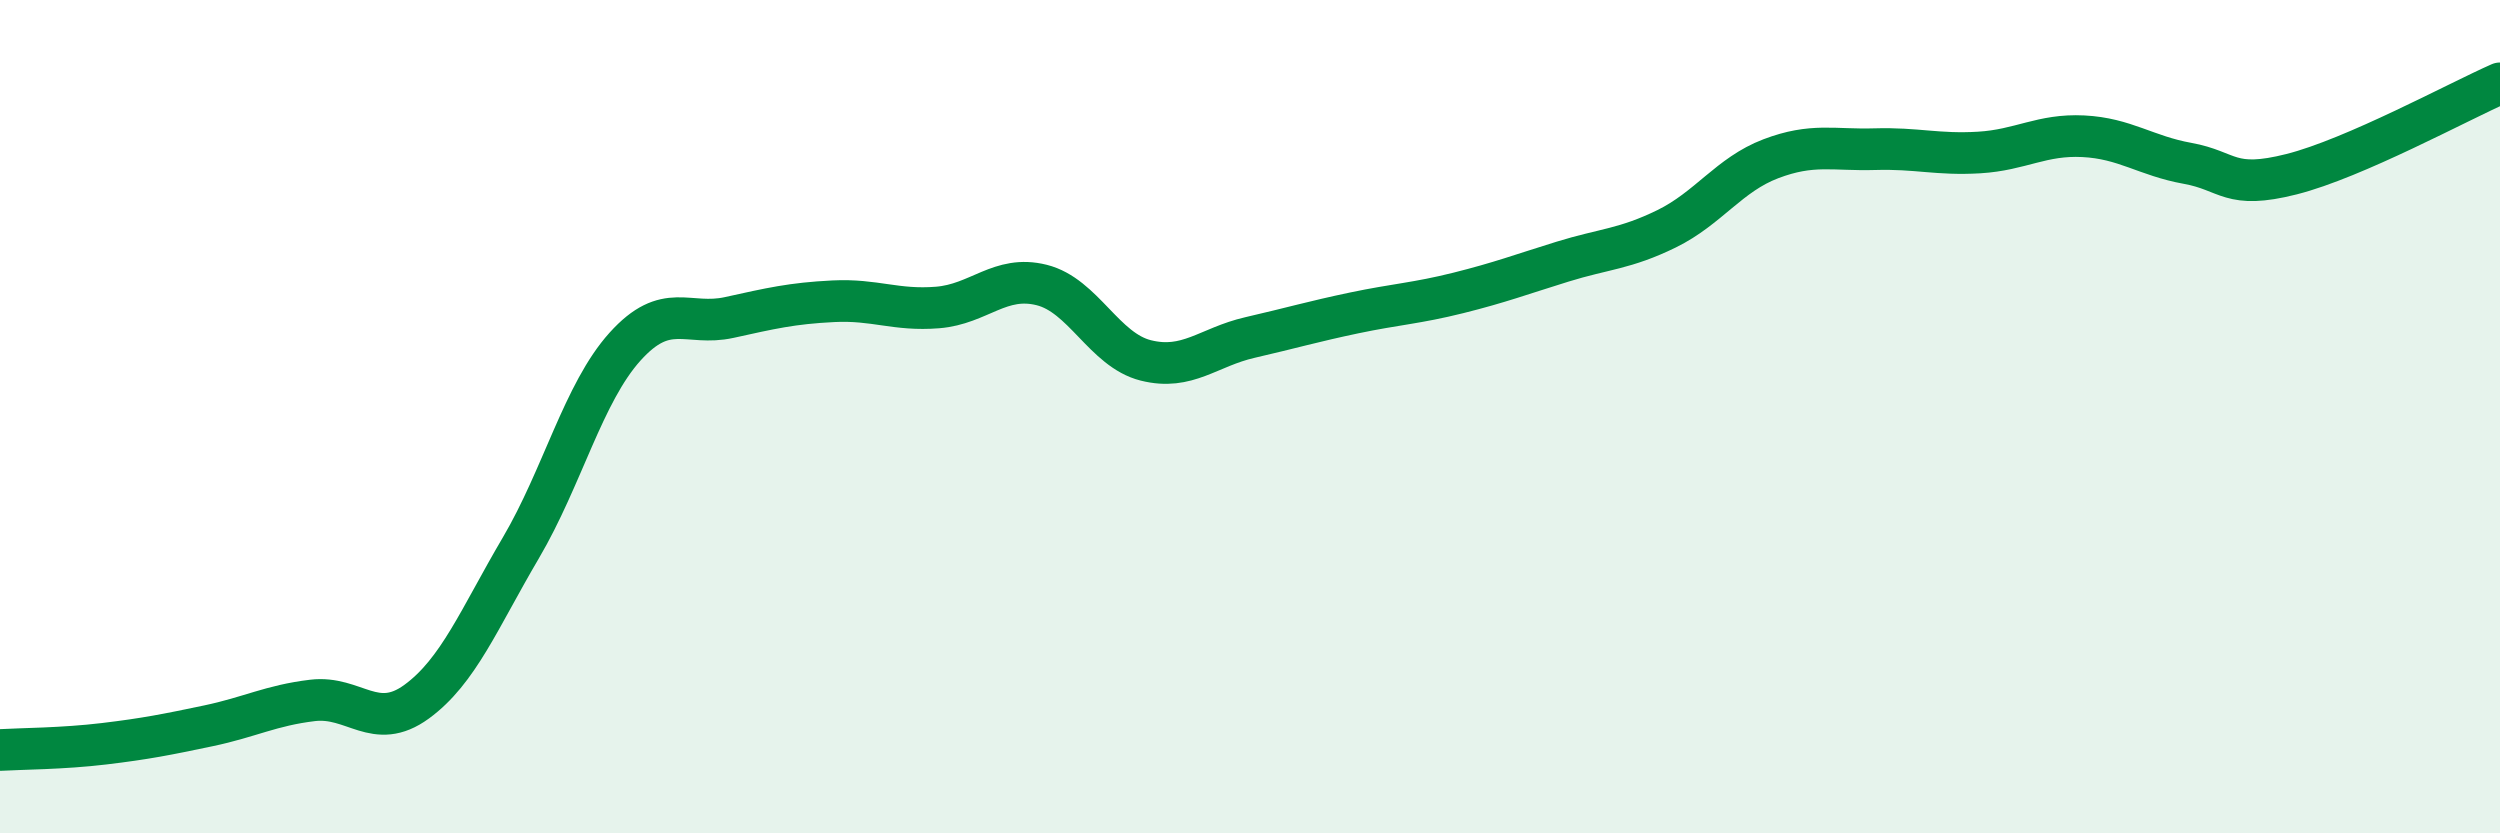
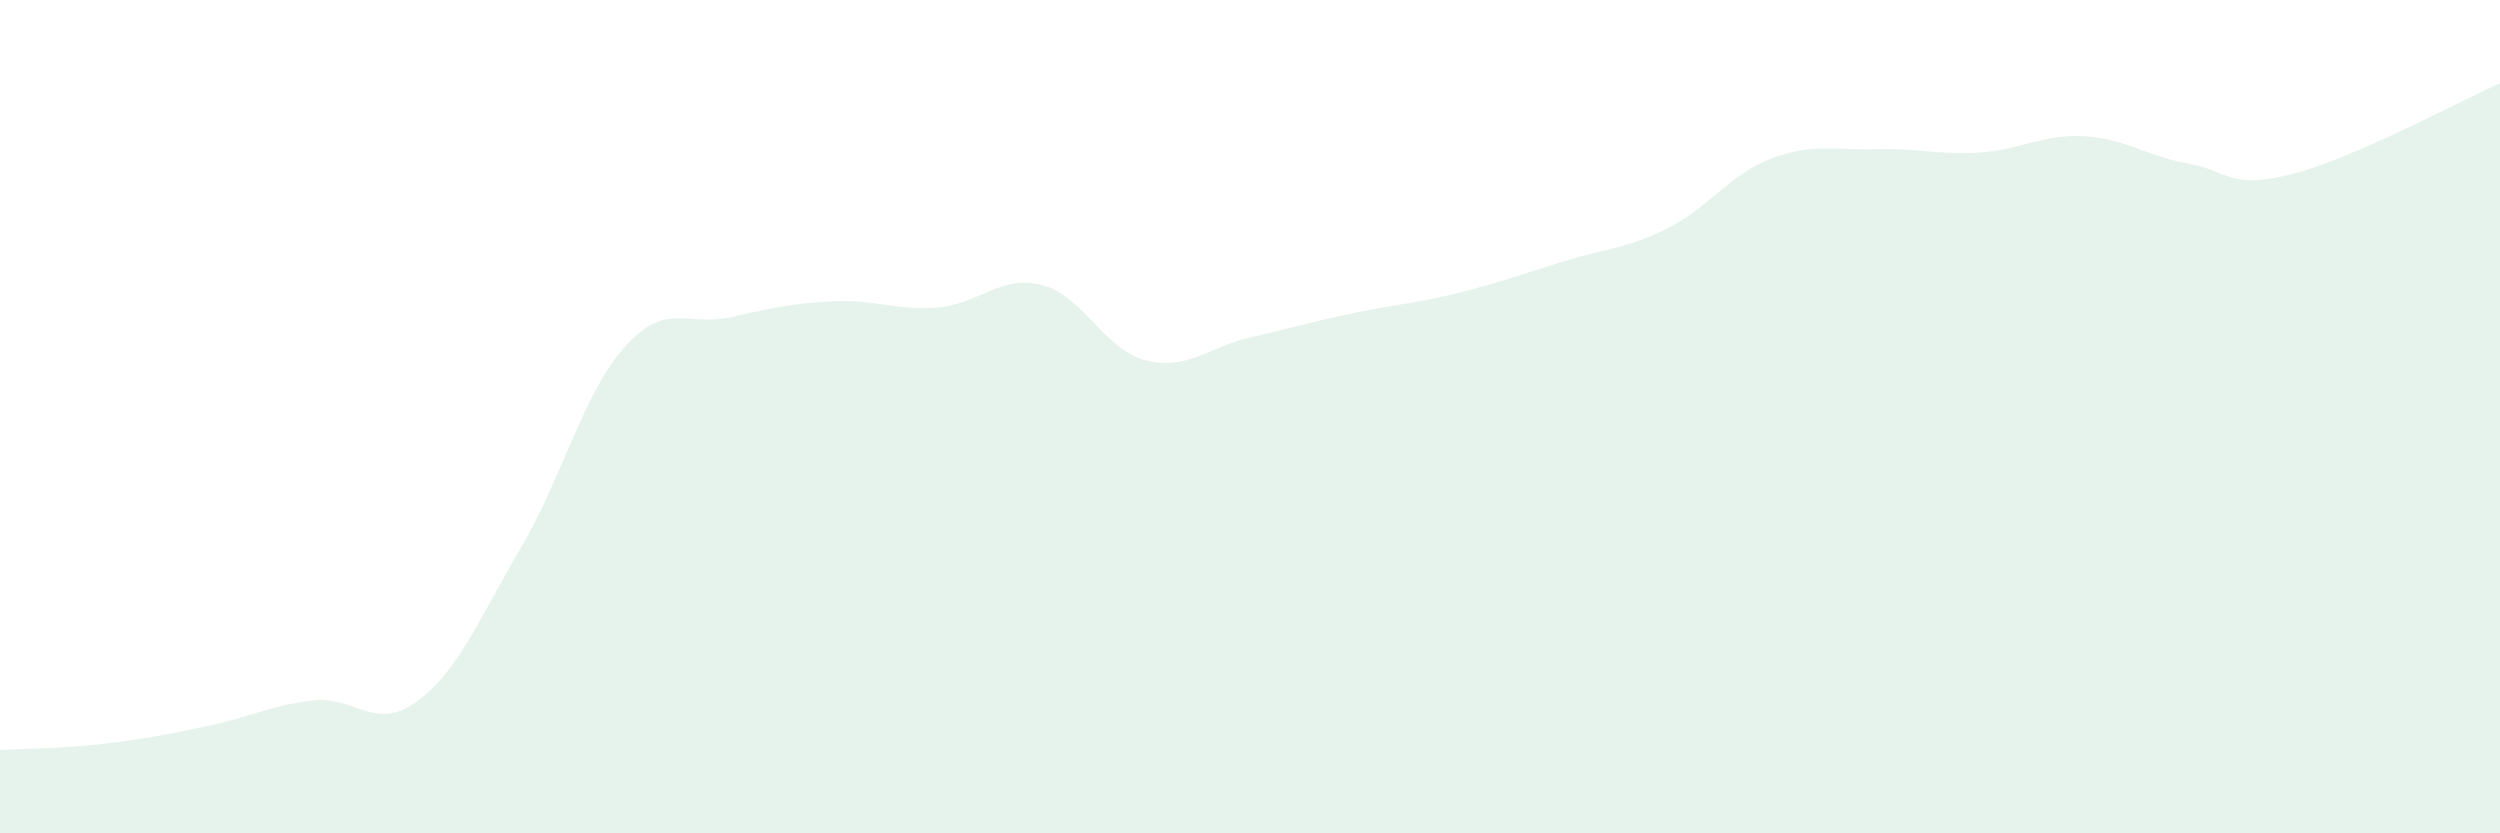
<svg xmlns="http://www.w3.org/2000/svg" width="60" height="20" viewBox="0 0 60 20">
  <path d="M 0,18 C 0.5,17.97 1.5,17.97 2.5,17.85 C 3.5,17.73 4,17.63 5,17.42 C 6,17.21 6.5,16.93 7.5,16.81 C 8.5,16.69 9,17.57 10,16.84 C 11,16.11 11.5,14.85 12.5,13.15 C 13.5,11.45 14,9.43 15,8.32 C 16,7.21 16.5,7.84 17.5,7.62 C 18.5,7.4 19,7.28 20,7.23 C 21,7.18 21.5,7.46 22.5,7.38 C 23.5,7.3 24,6.59 25,6.84 C 26,7.09 26.5,8.4 27.5,8.65 C 28.5,8.9 29,8.33 30,8.1 C 31,7.87 31.5,7.72 32.5,7.51 C 33.5,7.3 34,7.28 35,7.03 C 36,6.78 36.5,6.59 37.5,6.28 C 38.5,5.97 39,5.98 40,5.49 C 41,5 41.5,4.19 42.5,3.81 C 43.5,3.43 44,3.61 45,3.58 C 46,3.55 46.5,3.72 47.5,3.66 C 48.5,3.6 49,3.22 50,3.27 C 51,3.32 51.5,3.74 52.5,3.92 C 53.5,4.1 53.5,4.56 55,4.18 C 56.5,3.8 59,2.44 60,2L60 20L0 20Z" fill="#008740" opacity="0.1" stroke-linecap="round" stroke-linejoin="round" />
-   <path d="M 0,18 C 0.5,17.97 1.5,17.97 2.5,17.85 C 3.5,17.73 4,17.63 5,17.42 C 6,17.21 6.5,16.93 7.5,16.81 C 8.5,16.69 9,17.57 10,16.84 C 11,16.11 11.5,14.85 12.5,13.15 C 13.5,11.45 14,9.43 15,8.32 C 16,7.21 16.5,7.84 17.5,7.62 C 18.5,7.4 19,7.28 20,7.23 C 21,7.18 21.5,7.46 22.5,7.38 C 23.5,7.3 24,6.59 25,6.84 C 26,7.09 26.5,8.4 27.5,8.65 C 28.5,8.9 29,8.33 30,8.1 C 31,7.87 31.5,7.72 32.5,7.51 C 33.5,7.3 34,7.28 35,7.03 C 36,6.78 36.5,6.59 37.5,6.28 C 38.5,5.97 39,5.98 40,5.49 C 41,5 41.5,4.19 42.5,3.81 C 43.5,3.43 44,3.61 45,3.58 C 46,3.55 46.5,3.72 47.5,3.66 C 48.5,3.6 49,3.22 50,3.27 C 51,3.32 51.5,3.74 52.5,3.92 C 53.5,4.1 53.5,4.56 55,4.18 C 56.5,3.8 59,2.44 60,2" stroke="#008740" stroke-width="1" fill="none" stroke-linecap="round" stroke-linejoin="round" />
</svg>